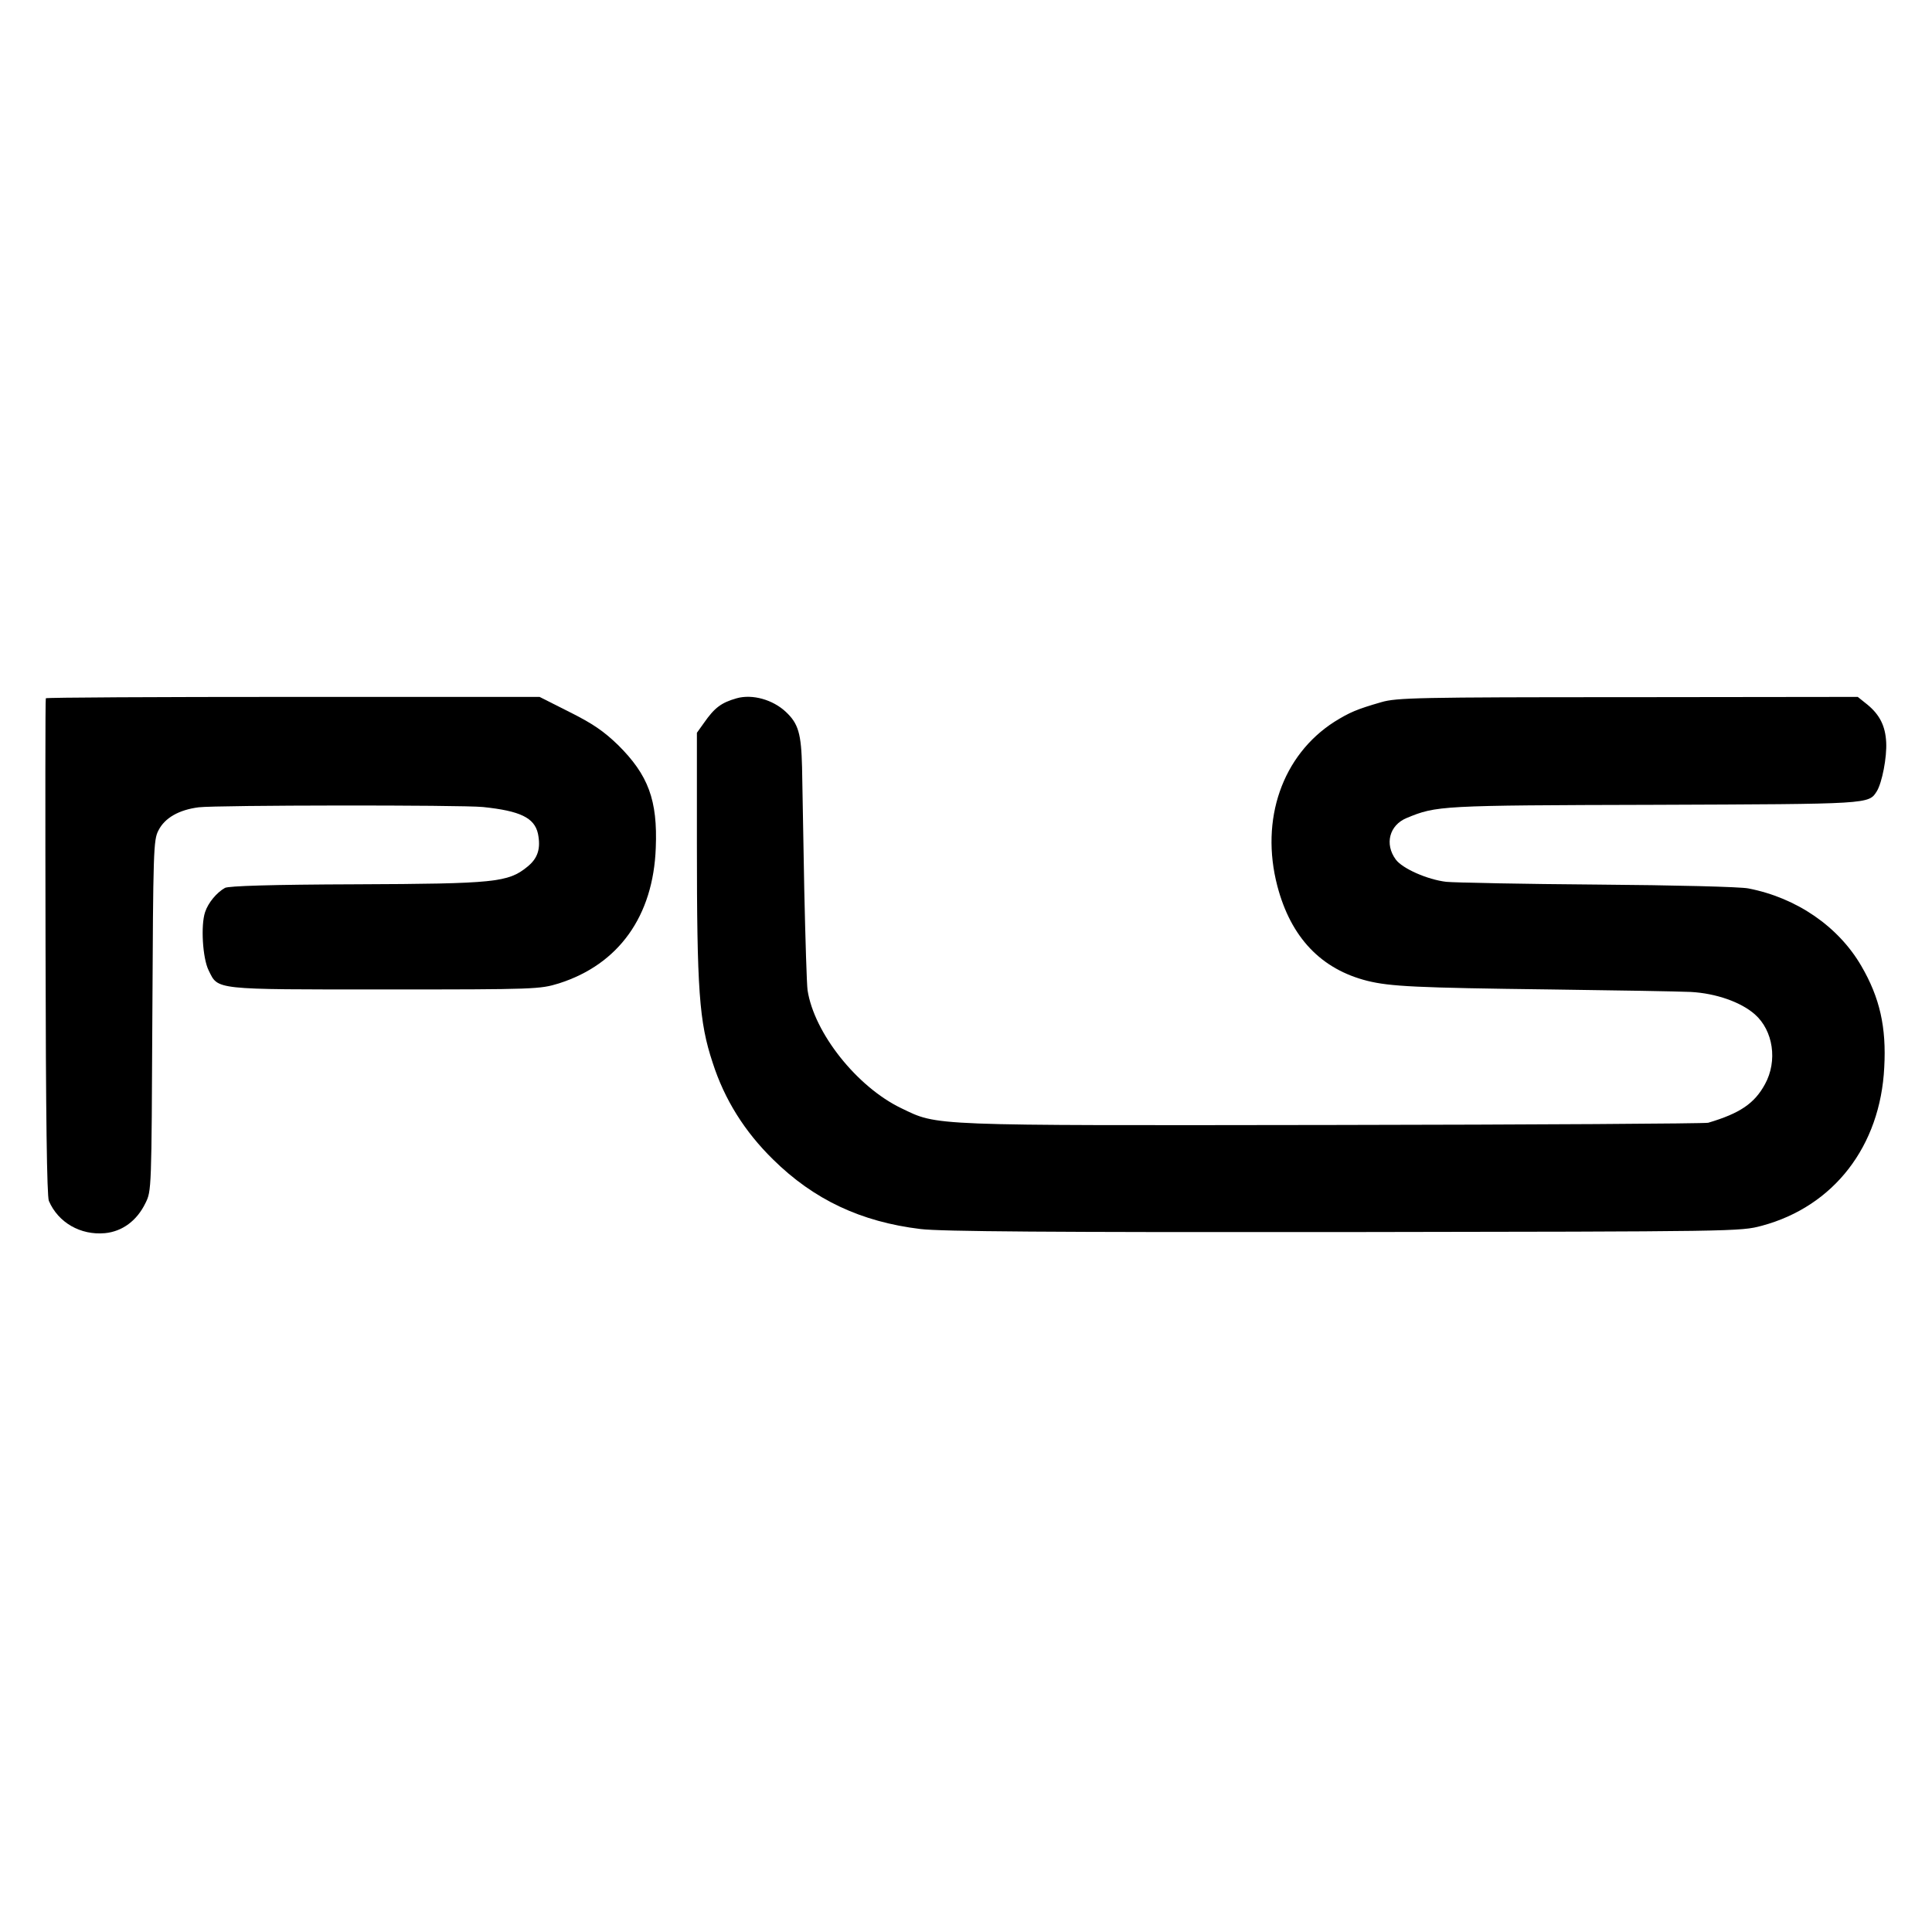
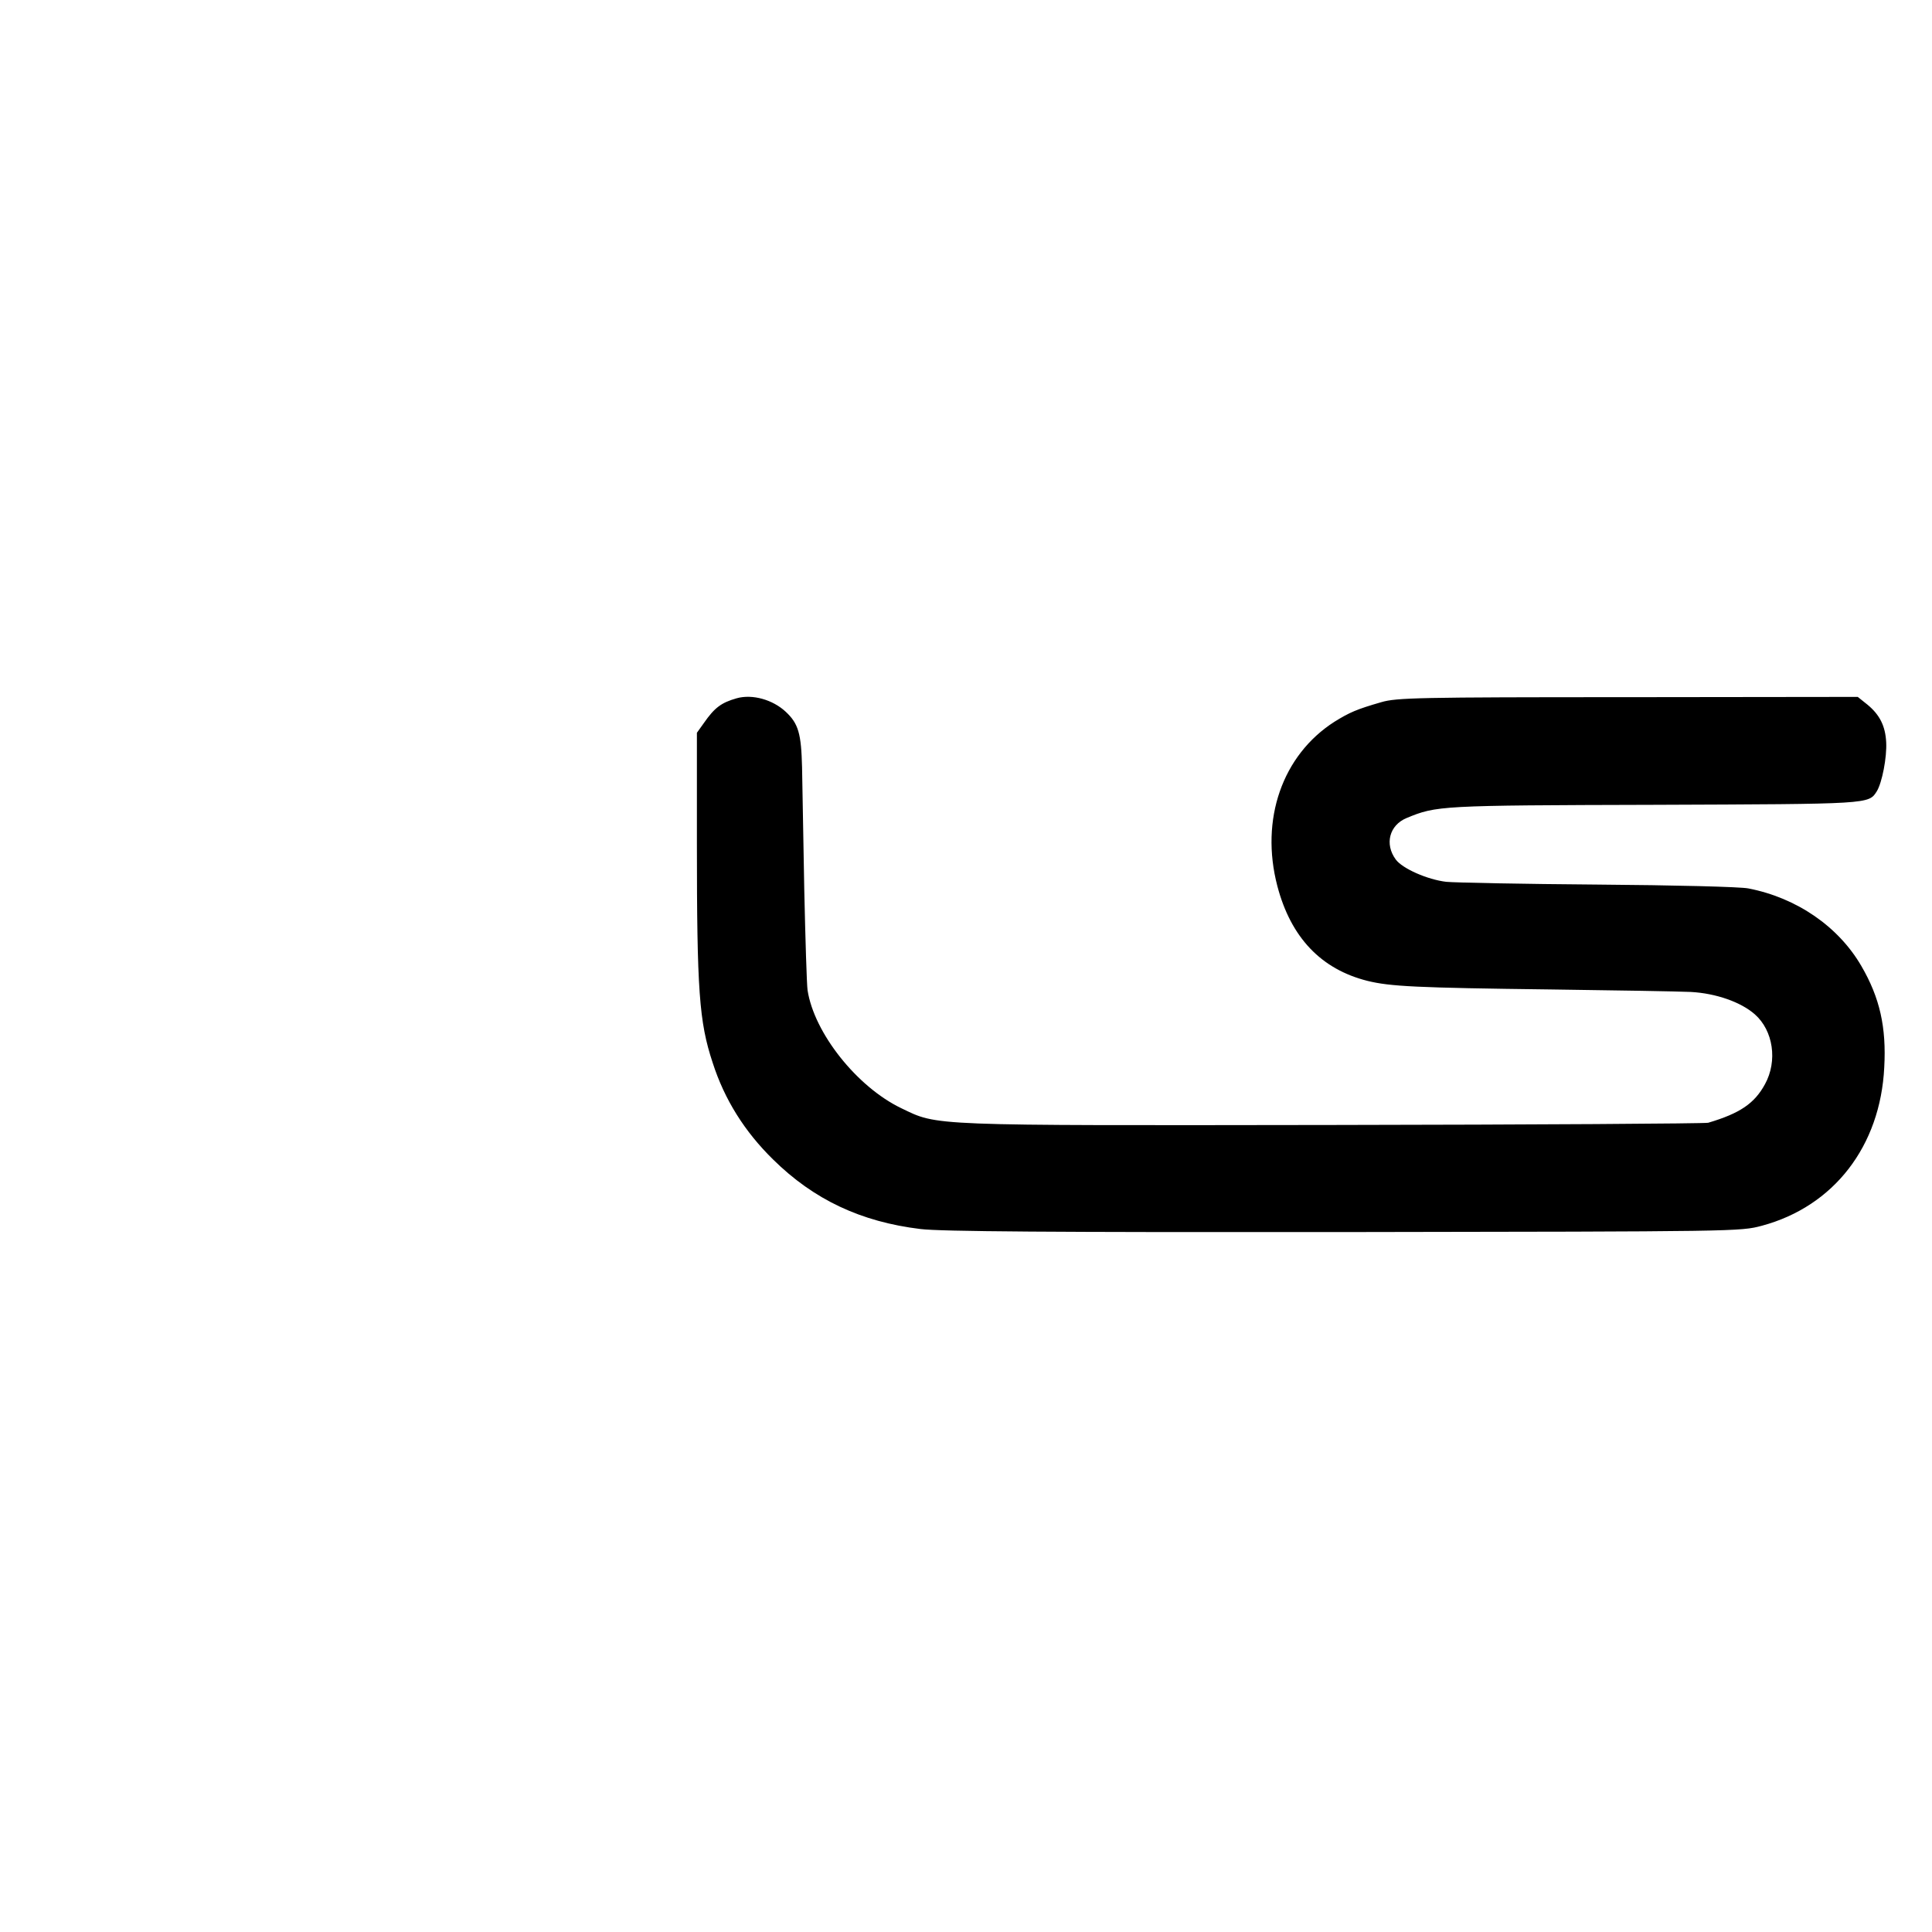
<svg xmlns="http://www.w3.org/2000/svg" version="1.0" width="700pt" height="700pt" viewBox="0 0 700 700" preserveAspectRatio="xMidYMid meet">
  <g transform="translate(0,700) scale(0.1,-0.1)" fill="#000000" stroke="none">
-     <path d="M166 4470 c-2 -3 -2 -408 -1 -900 1 -619 5 -903 12 -921 34 -79 115 -125 203 -117 63 6 116 45 147 109 22 44 22 47 25 679 3 599 4 637 22 671 23 46 75 75 146 84 65 8 950 9 1030 1 135 -14 186 -39 199 -96 11 -54 0 -90 -39 -121 -69 -56 -117 -61 -619 -63 -311 -1 -462 -6 -476 -13 -30 -17 -61 -54 -72 -88 -16 -48 -9 -167 13 -211 35 -71 14 -69 639 -69 549 0 561 1 630 22 217 69 342 244 351 491 7 173 -27 264 -137 373 -52 50 -91 77 -175 119 l-109 55 -893 0 c-492 0 -895 -2 -896 -5z" />
-     <path d="M2669 4470 c-56 -16 -80 -34 -119 -90 l-25 -35 0 -400 c0 -534 8 -647 57 -795 43 -134 116 -250 219 -351 148 -146 319 -226 534 -252 74 -9 471 -12 1535 -11 1429 2 1435 2 1514 23 260 70 429 288 443 574 8 145 -16 252 -83 367 -83 143 -234 247 -409 281 -27 6 -273 12 -545 14 -272 2 -520 7 -550 10 -68 8 -159 48 -183 81 -41 56 -23 124 39 150 109 45 119 46 898 48 784 3 776 2 806 49 19 31 37 123 34 178 -3 58 -23 99 -68 136 l-35 28 -833 -1 c-761 0 -838 -2 -893 -18 -90 -26 -115 -37 -170 -71 -189 -121 -270 -354 -207 -595 49 -187 159 -302 327 -344 82 -20 174 -25 665 -31 234 -3 461 -7 506 -9 92 -5 182 -37 232 -81 67 -59 83 -169 37 -253 -38 -70 -91 -106 -206 -140 -13 -3 -625 -7 -1359 -8 -1476 -2 -1430 -4 -1565 61 -160 77 -315 272 -339 427 -3 20 -8 184 -12 365 -3 180 -7 380 -8 443 -3 122 -13 158 -59 201 -47 44 -121 65 -178 49z" />
+     <path d="M2669 4470 c-56 -16 -80 -34 -119 -90 l-25 -35 0 -400 c0 -534 8 -647 57 -795 43 -134 116 -250 219 -351 148 -146 319 -226 534 -252 74 -9 471 -12 1535 -11 1429 2 1435 2 1514 23 260 70 429 288 443 574 8 145 -16 252 -83 367 -83 143 -234 247 -409 281 -27 6 -273 12 -545 14 -272 2 -520 7 -550 10 -68 8 -159 48 -183 81 -41 56 -23 124 39 150 109 45 119 46 898 48 784 3 776 2 806 49 19 31 37 123 34 178 -3 58 -23 99 -68 136 l-35 28 -833 -1 c-761 0 -838 -2 -893 -18 -90 -26 -115 -37 -170 -71 -189 -121 -270 -354 -207 -595 49 -187 159 -302 327 -344 82 -20 174 -25 665 -31 234 -3 461 -7 506 -9 92 -5 182 -37 232 -81 67 -59 83 -169 37 -253 -38 -70 -91 -106 -206 -140 -13 -3 -625 -7 -1359 -8 -1476 -2 -1430 -4 -1565 61 -160 77 -315 272 -339 427 -3 20 -8 184 -12 365 -3 180 -7 380 -8 443 -3 122 -13 158 -59 201 -47 44 -121 65 -178 49" />
  </g>
</svg>